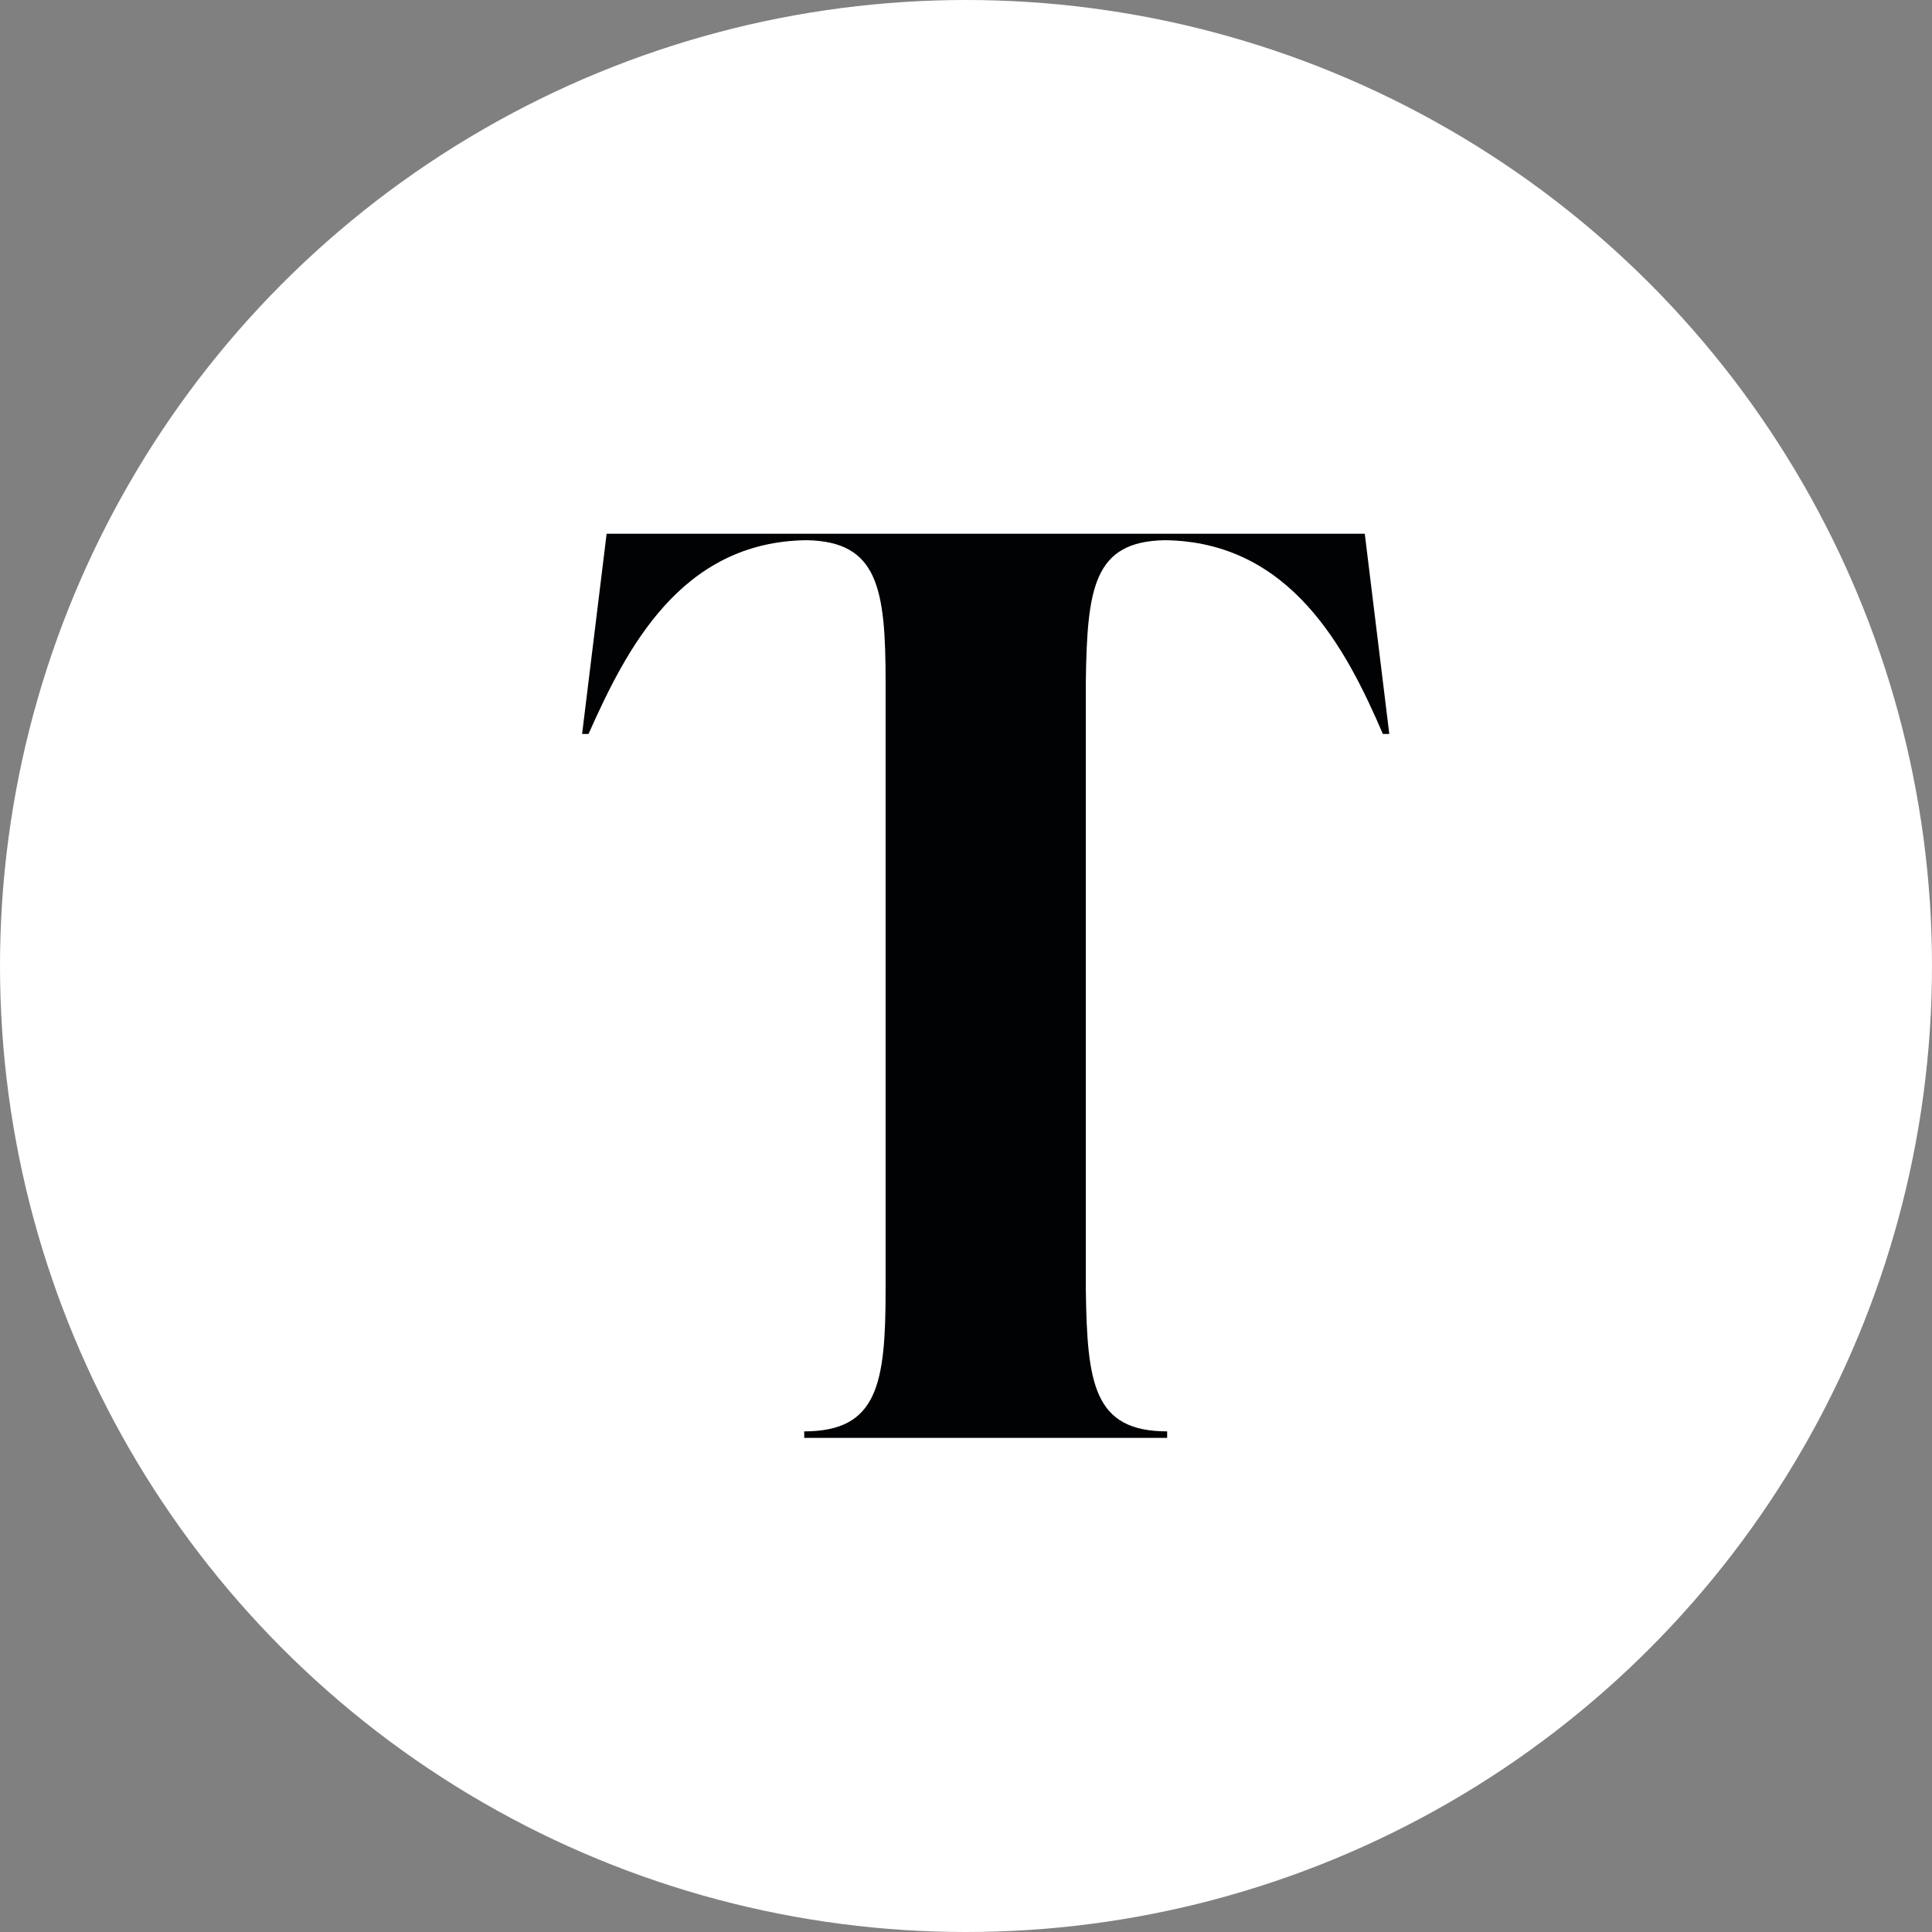
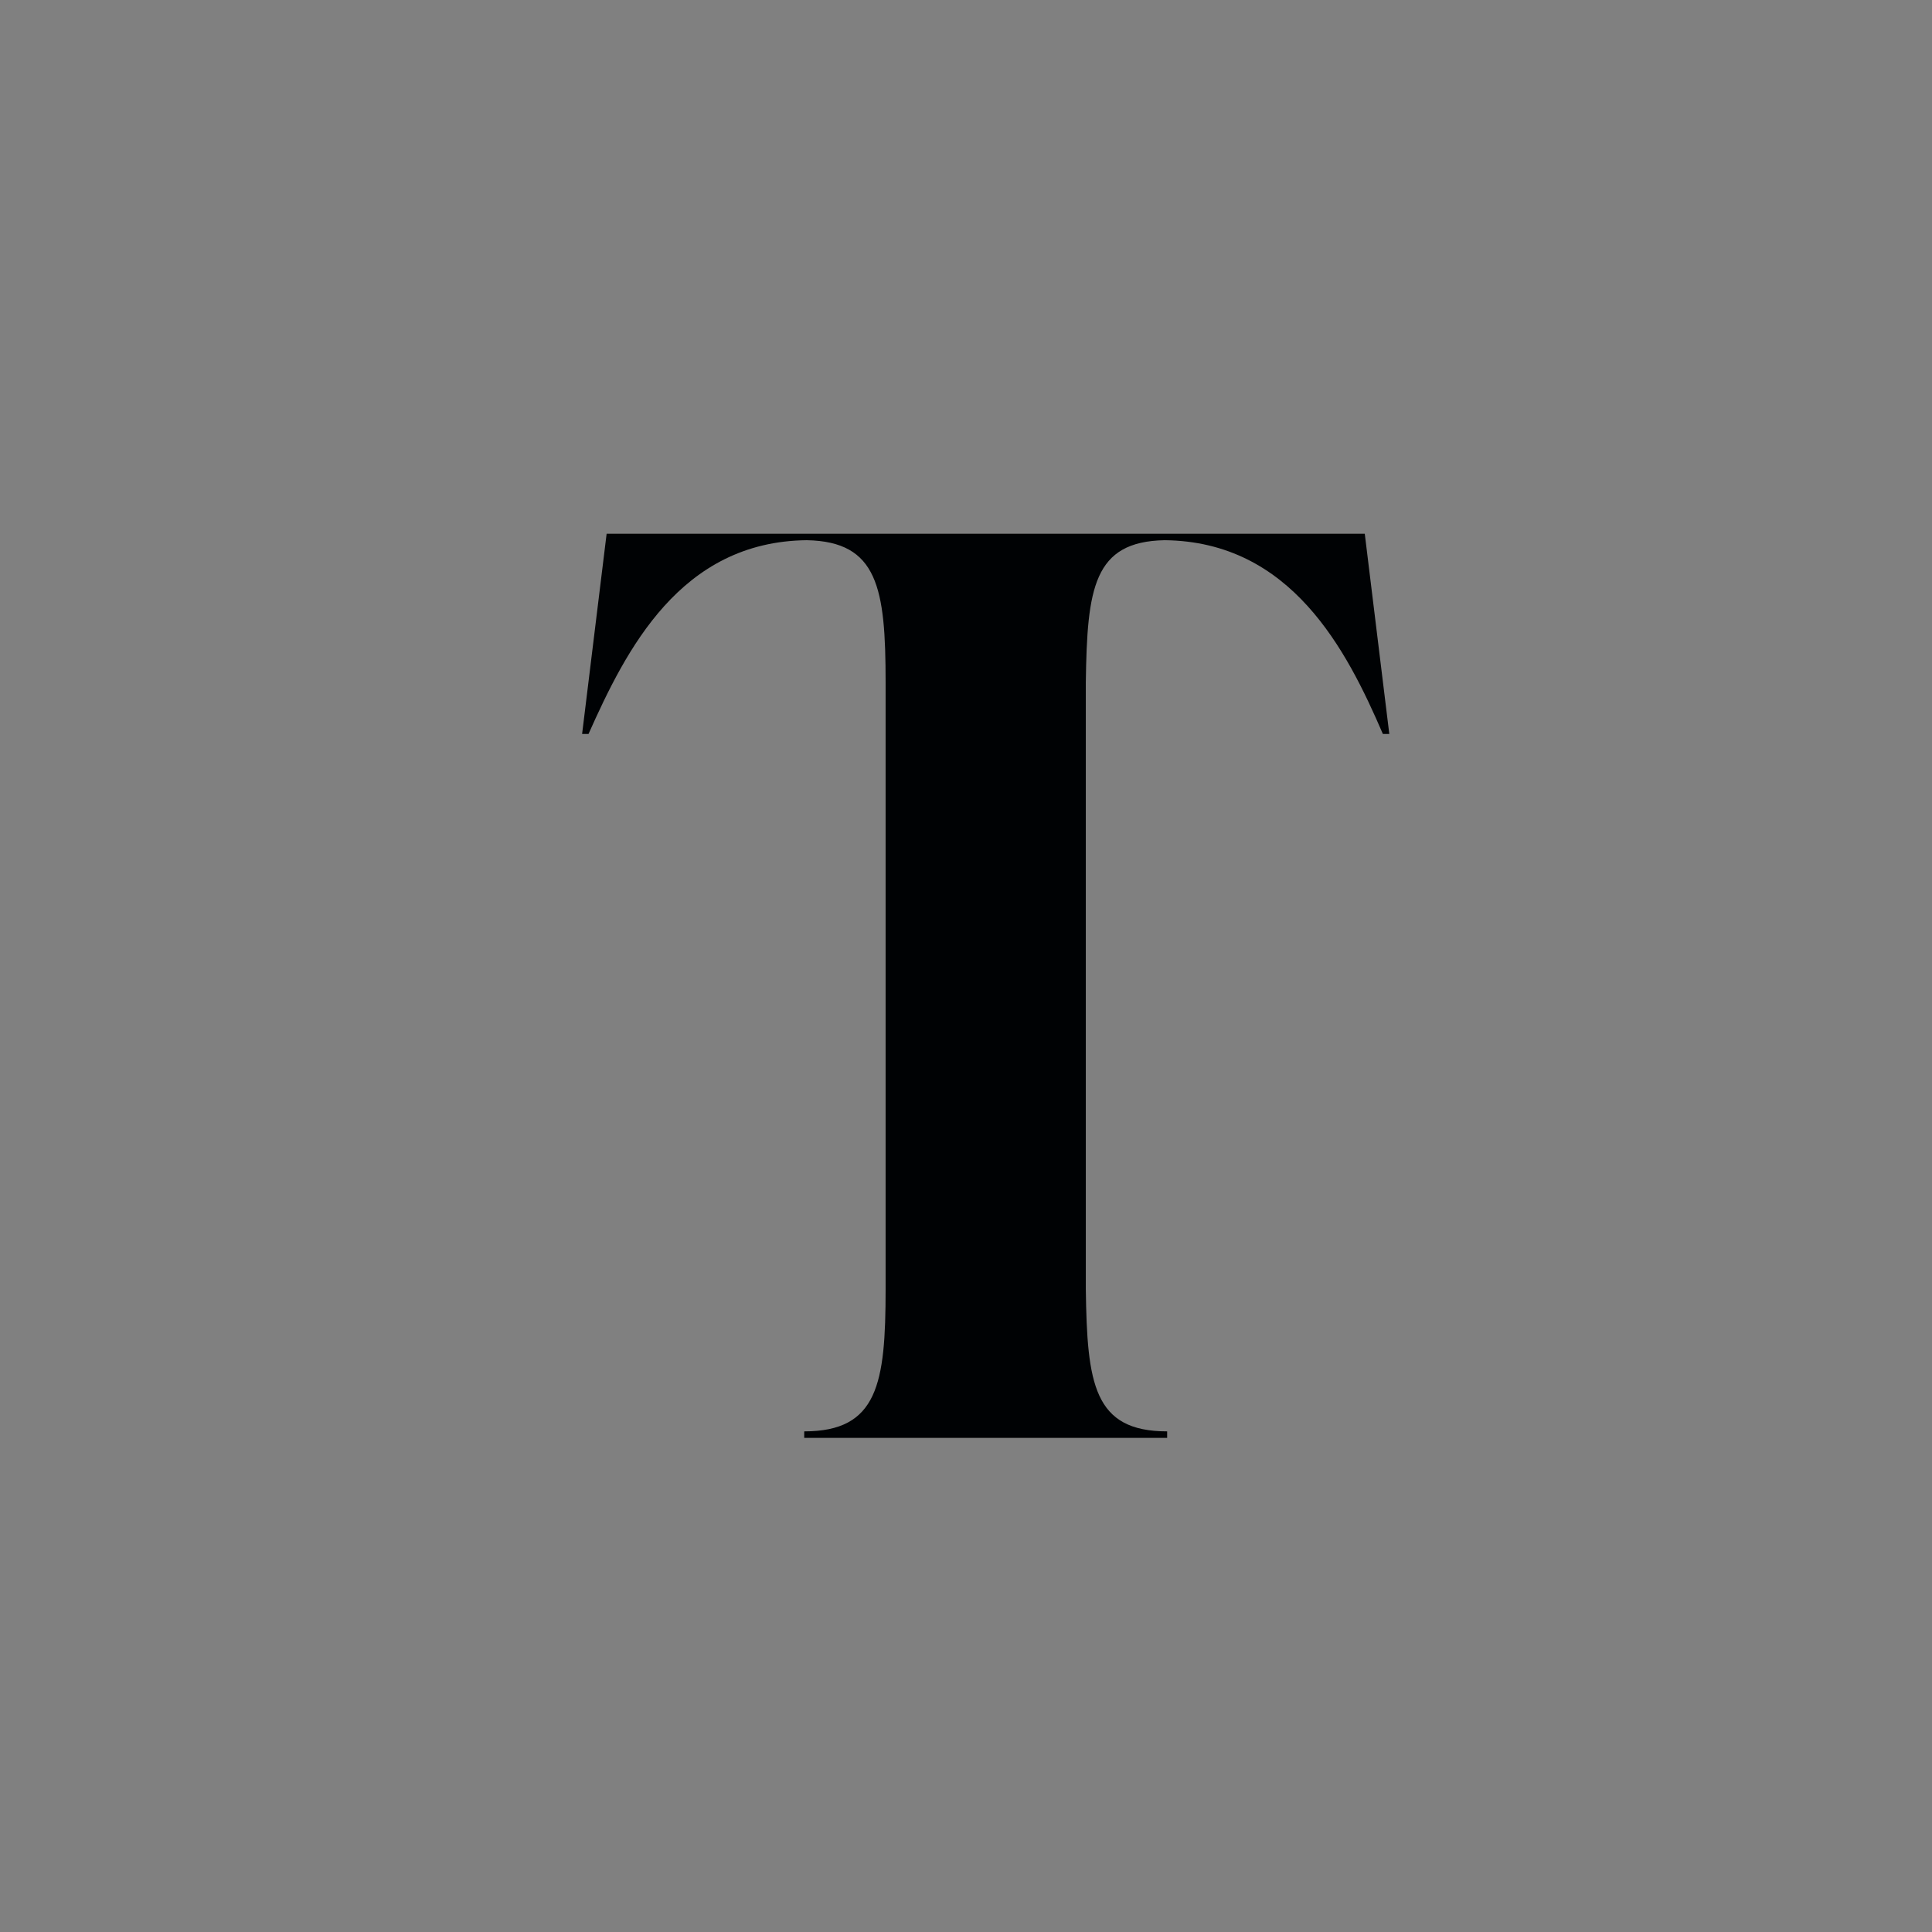
<svg xmlns="http://www.w3.org/2000/svg" enable-background="new 0 0 512 512" id="Layer_1" version="1.1" viewBox="0 0 512 512" xml:space="preserve">
  <rect x="0" y="0" width="512" height="512" fill="#808080" stroke="none" />
-   <circle cx="256" cy="256" fill="#FFFF" id="ellipse" r="256" />
  <g transform="translate(-20,-20) scale(1.5)">
    <defs>
      <clipPath id="2acf3758fe">
-         <path d="M 116.176 107.637 L 258.785 107.637 L 258.785 267.363 L 116.176 267.363 Z M 116.176 107.637 " clip-rule="nonzero" />
+         <path d="M 116.176 107.637 L 258.785 107.637 L 258.785 267.363 L 116.176 267.363 M 116.176 107.637 " clip-rule="nonzero" />
      </clipPath>
      <clipPath id="ba1e02658e">
        <path d="M 258.785 143 L 257.648 143 C 251.258 128.172 241.449 109.008 219.09 108.773 C 206.535 109.008 205.398 117.215 205.168 133.875 L 205.168 241.117 C 205.398 257.781 206.535 266.219 219.539 266.219 L 219.539 267.363 L 155.418 267.363 L 155.418 266.219 C 168.426 266.219 169.797 257.781 169.797 241.117 L 169.797 133.875 C 169.797 117.219 168.426 109.008 155.871 108.773 C 133.512 109.008 123.926 128.172 117.312 143 L 116.176 143 L 120.508 107.637 L 254.453 107.637 Z M 258.785 143 " clip-rule="nonzero" />
      </clipPath>
    </defs>
    <g clip-path="url(#2acf3758fe)">
      <g clip-path="url(#ba1e02658e)">
        <path fill="#000204" d="M 116.176 107.637 L 258.785 107.637 L 258.785 267.363 L 116.176 267.363 Z M 116.176 107.637 " fill-opacity="1" fill-rule="nonzero" />
      </g>
    </g>
  </g>
</svg>